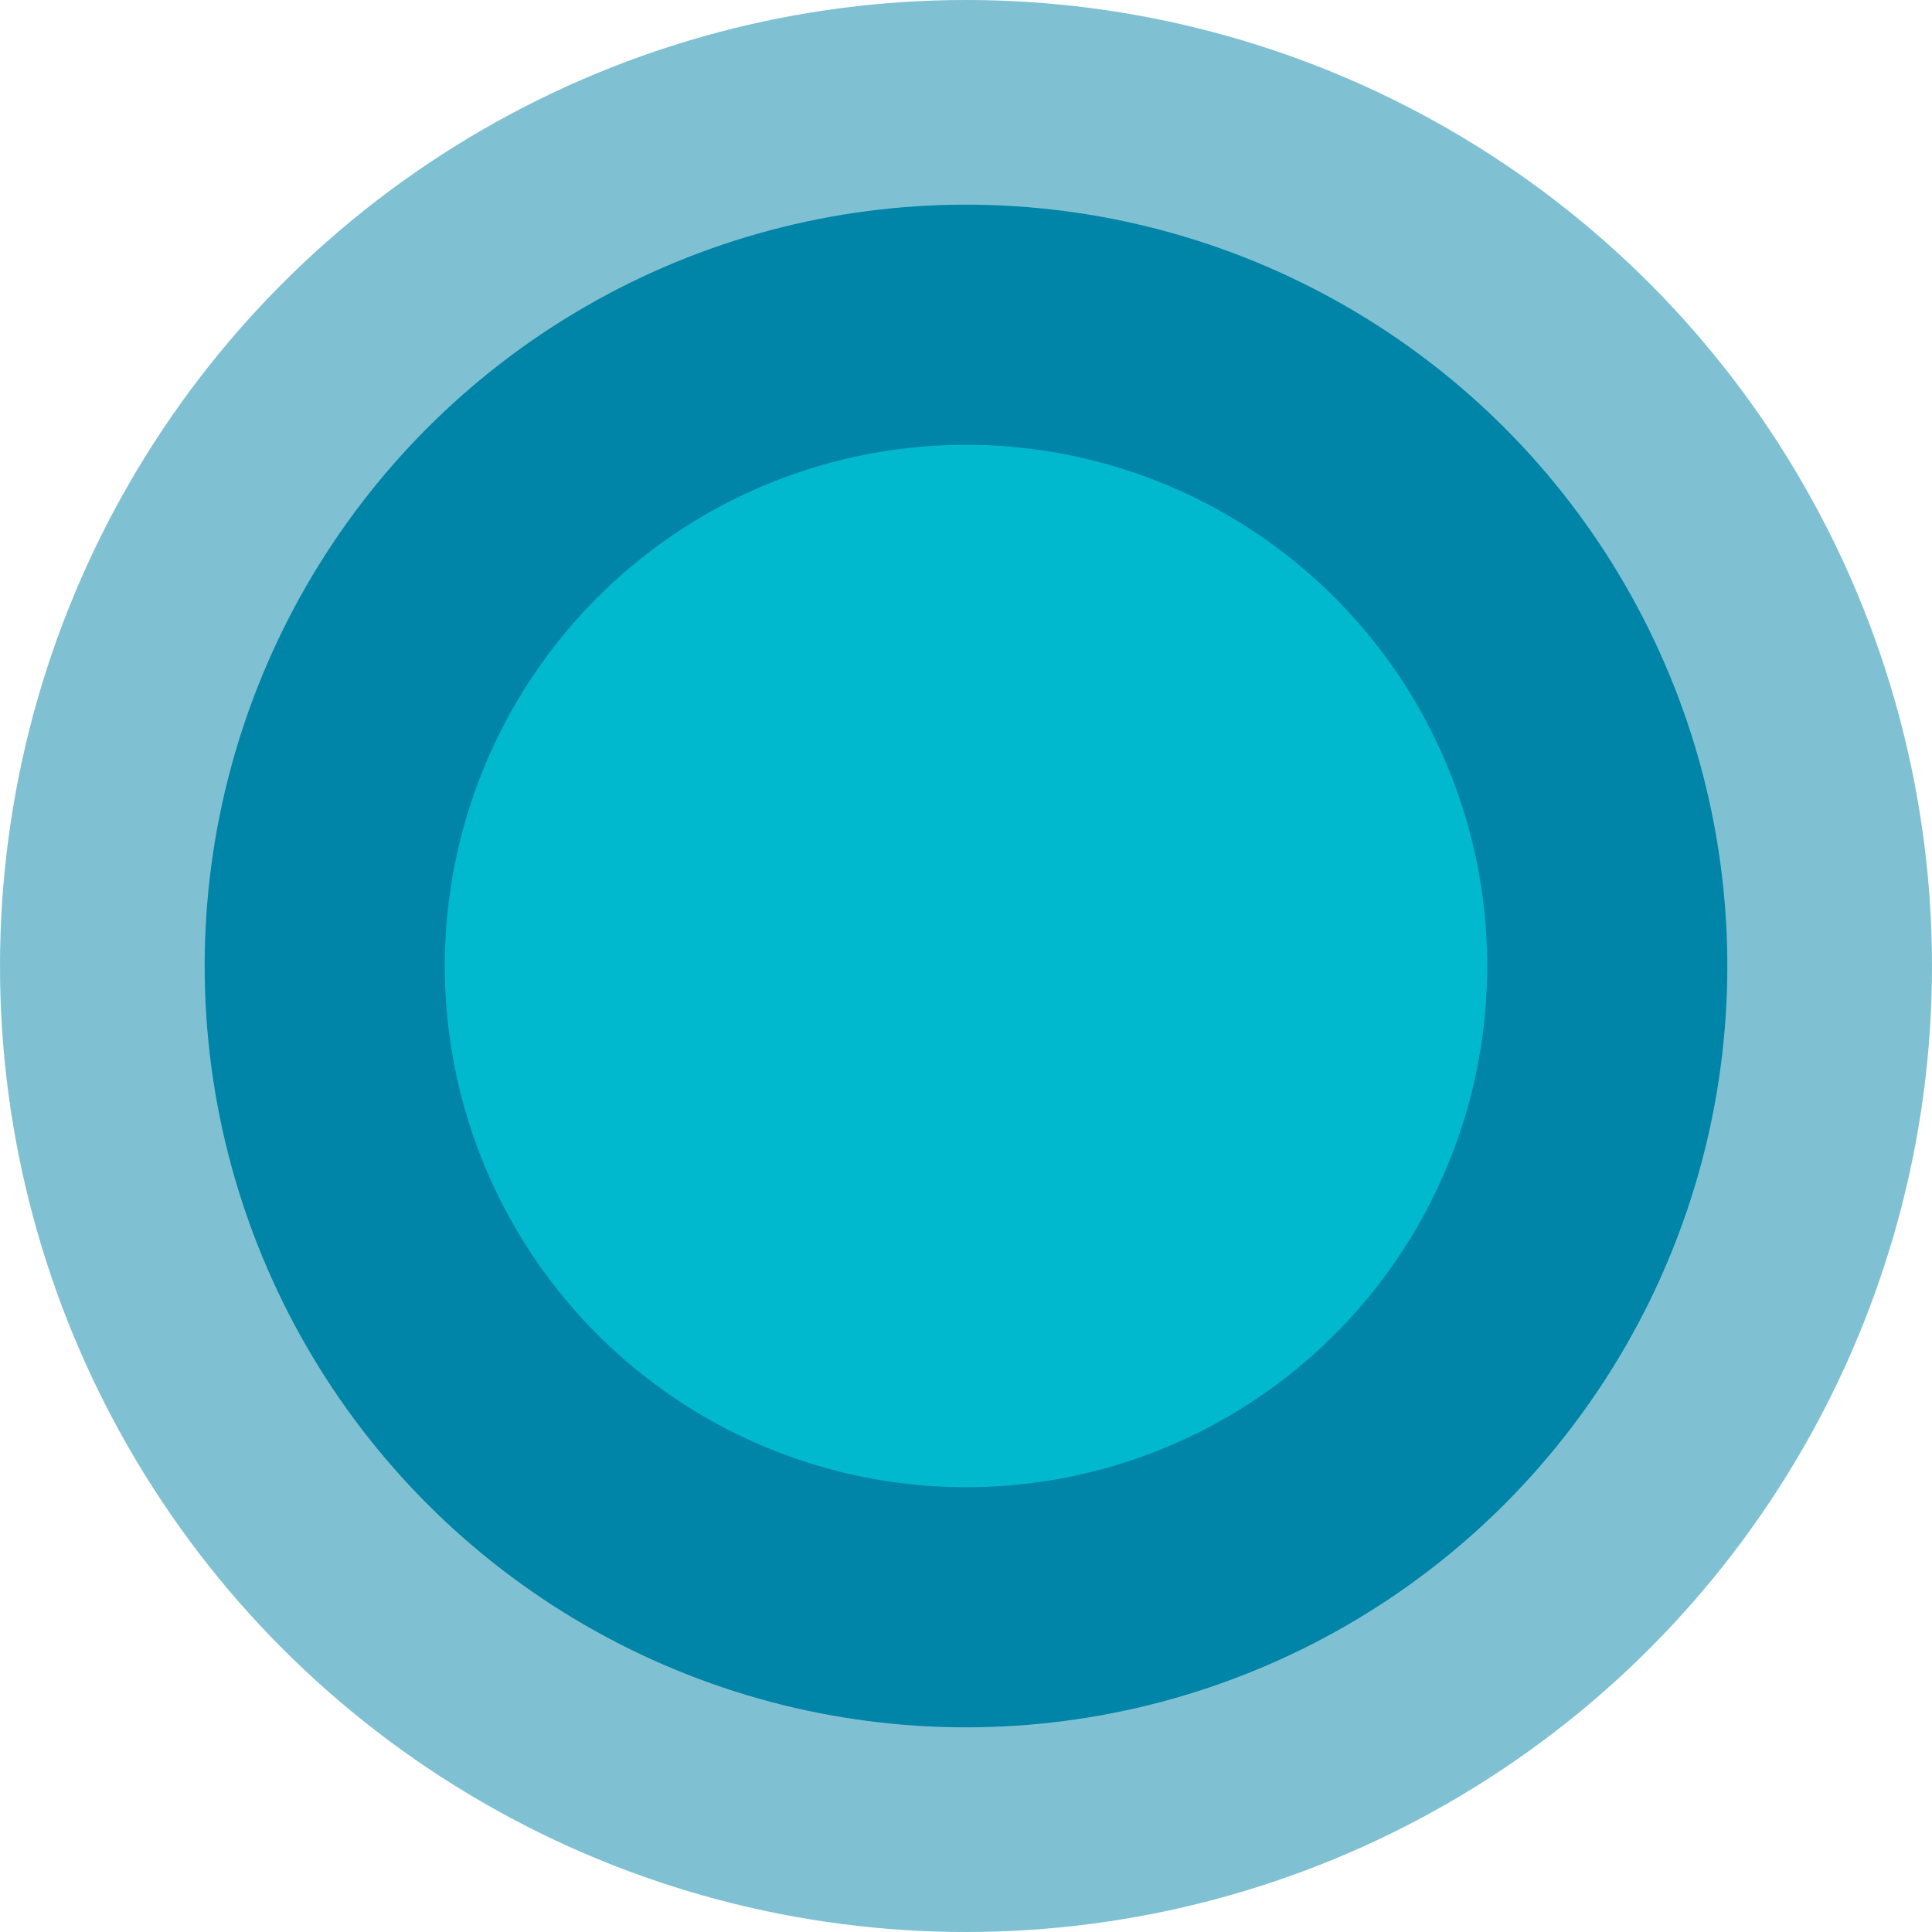
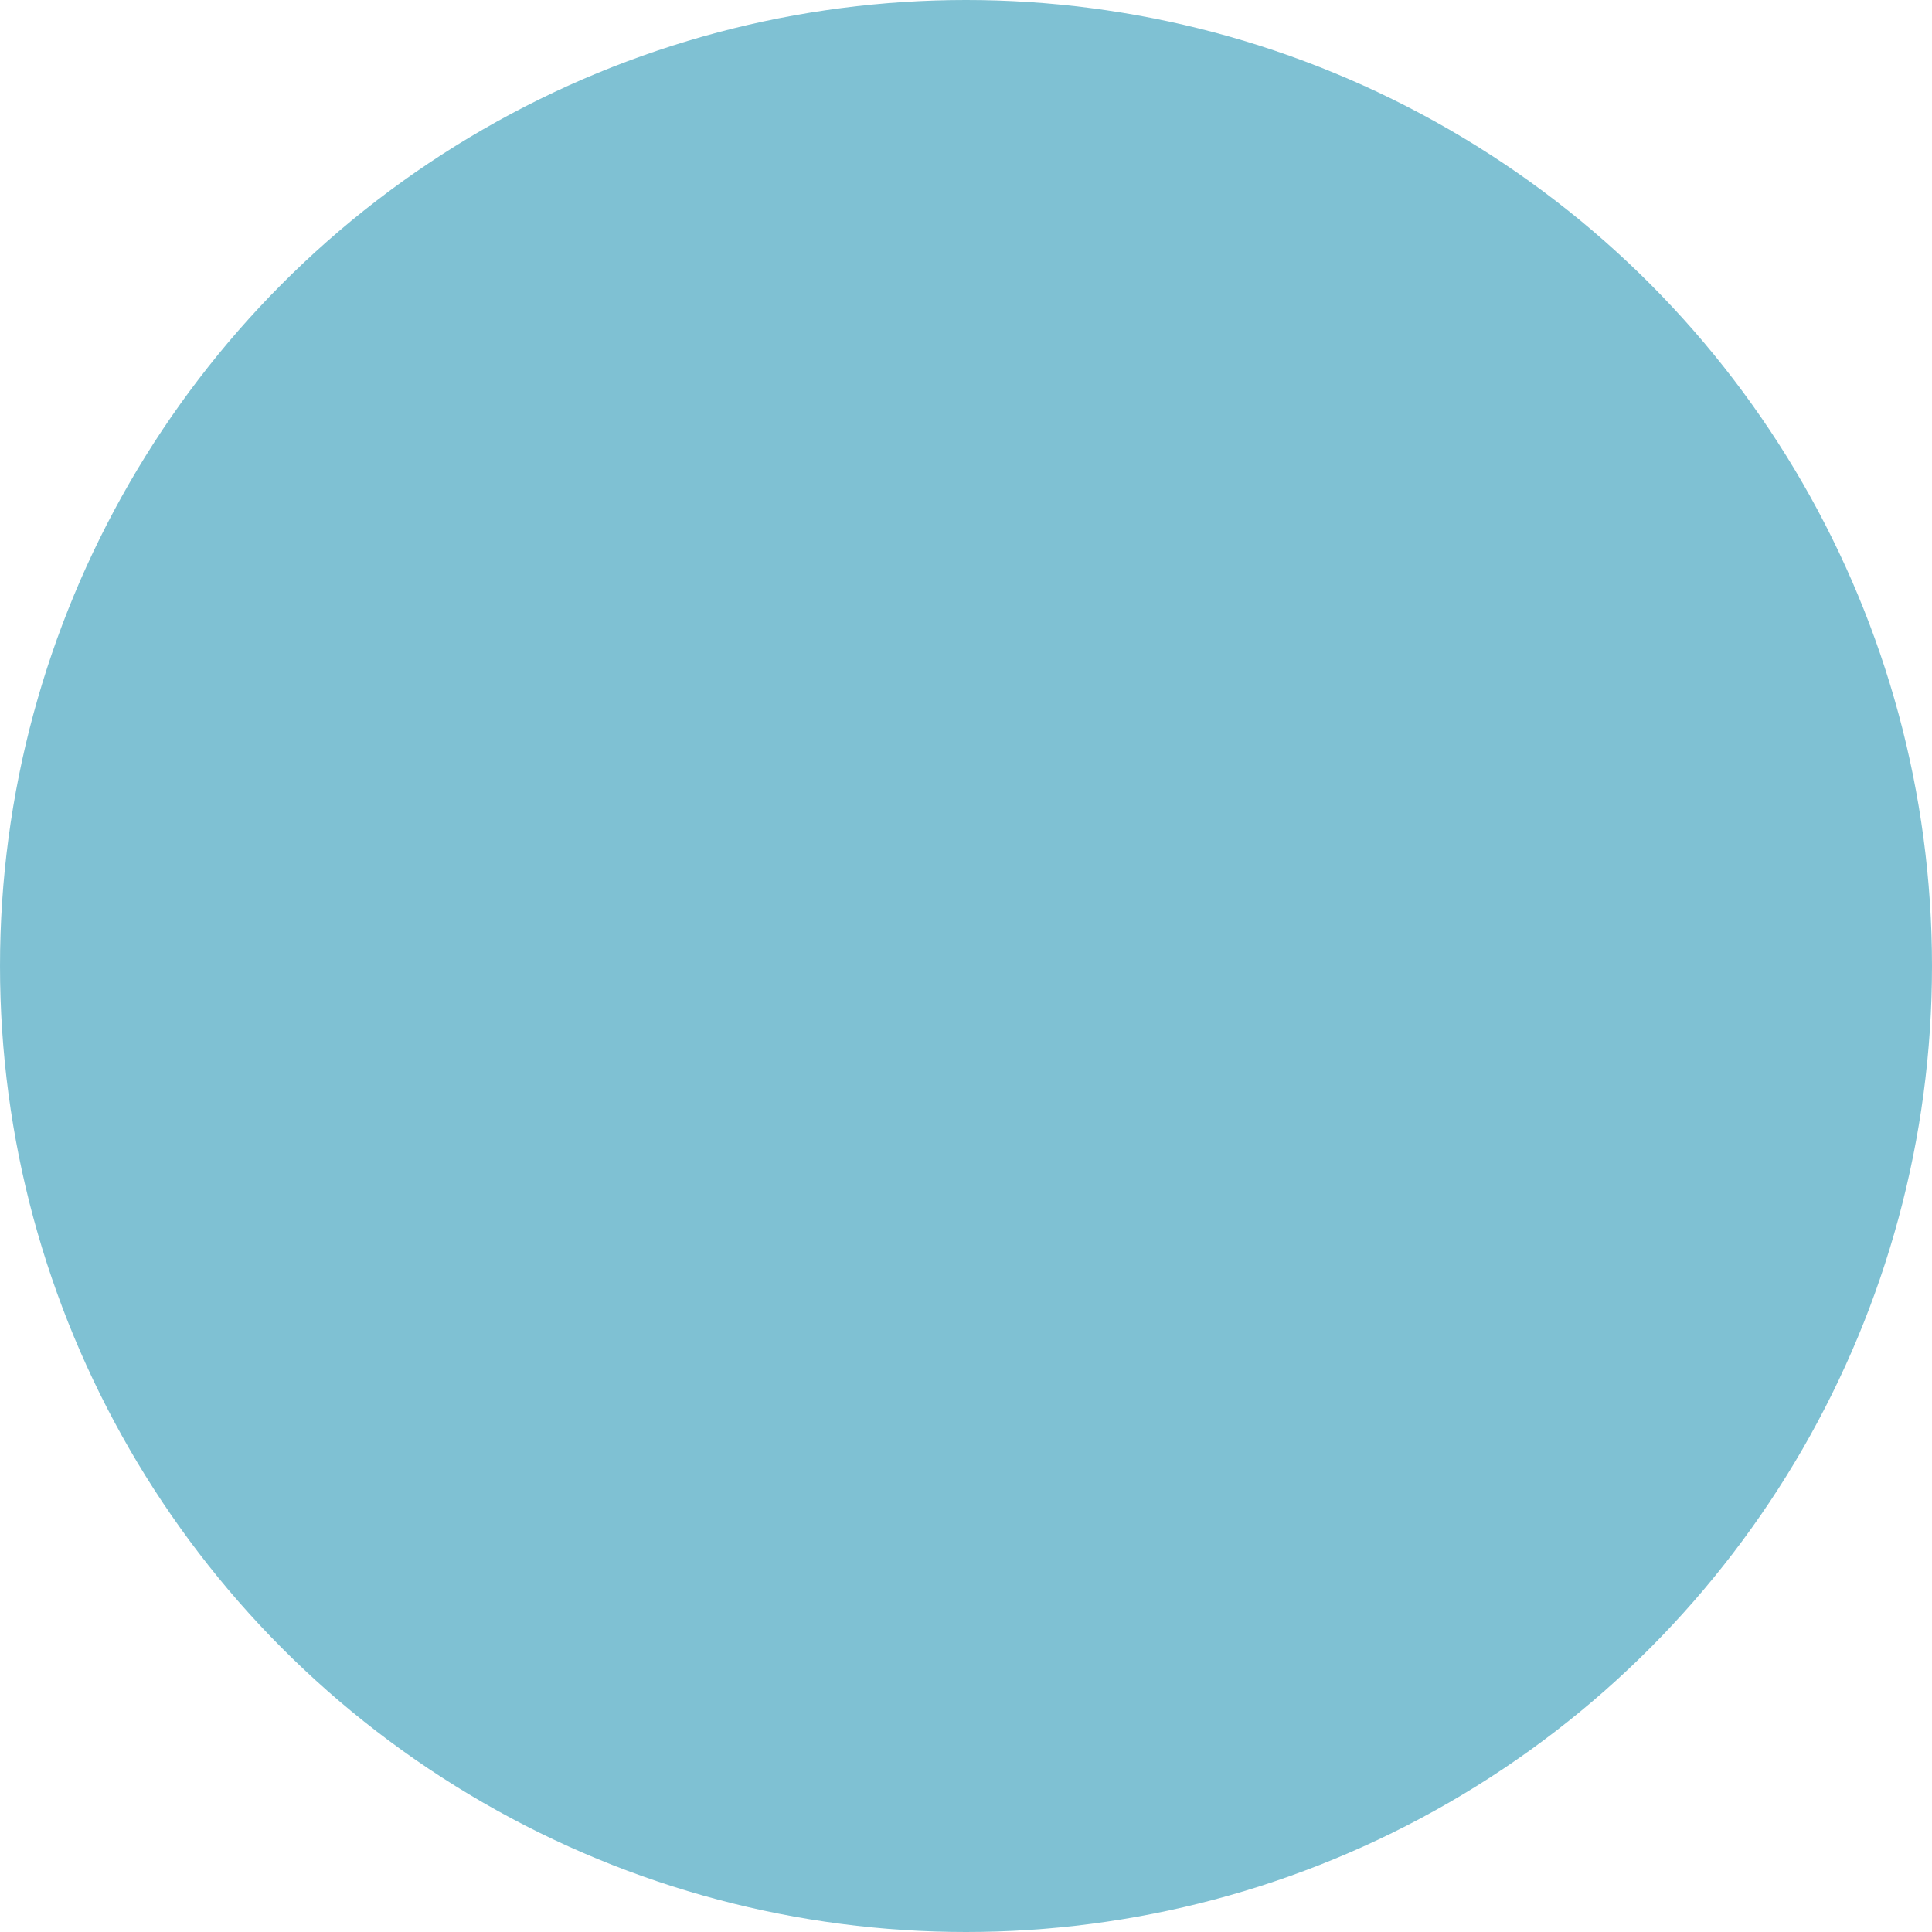
<svg xmlns="http://www.w3.org/2000/svg" id="a629a93a0475e3" viewBox="0 0 28.32 28.32" aria-hidden="true" width="28px" height="28px">
  <defs>
    <linearGradient class="cerosgradient" data-cerosgradient="true" id="CerosGradient_idc24eddb99" gradientUnits="userSpaceOnUse" x1="50%" y1="100%" x2="50%" y2="0%">
      <stop offset="0%" stop-color="#d1d1d1" />
      <stop offset="100%" stop-color="#d1d1d1" />
    </linearGradient>
    <linearGradient />
    <style>.b-629a93a0475e3{fill:#00b9cf;}.c-629a93a0475e3,.d-629a93a0475e3{fill:#0084a8;}.d-629a93a0475e3{opacity:.5;}</style>
  </defs>
  <circle class="d-629a93a0475e3" cx="14.16" cy="14.16" r="14.16" />
-   <circle class="c-629a93a0475e3" cx="14.16" cy="14.16" r="11.16" />
-   <circle class="b-629a93a0475e3" cx="14.16" cy="14.16" r="7.64" />
</svg>